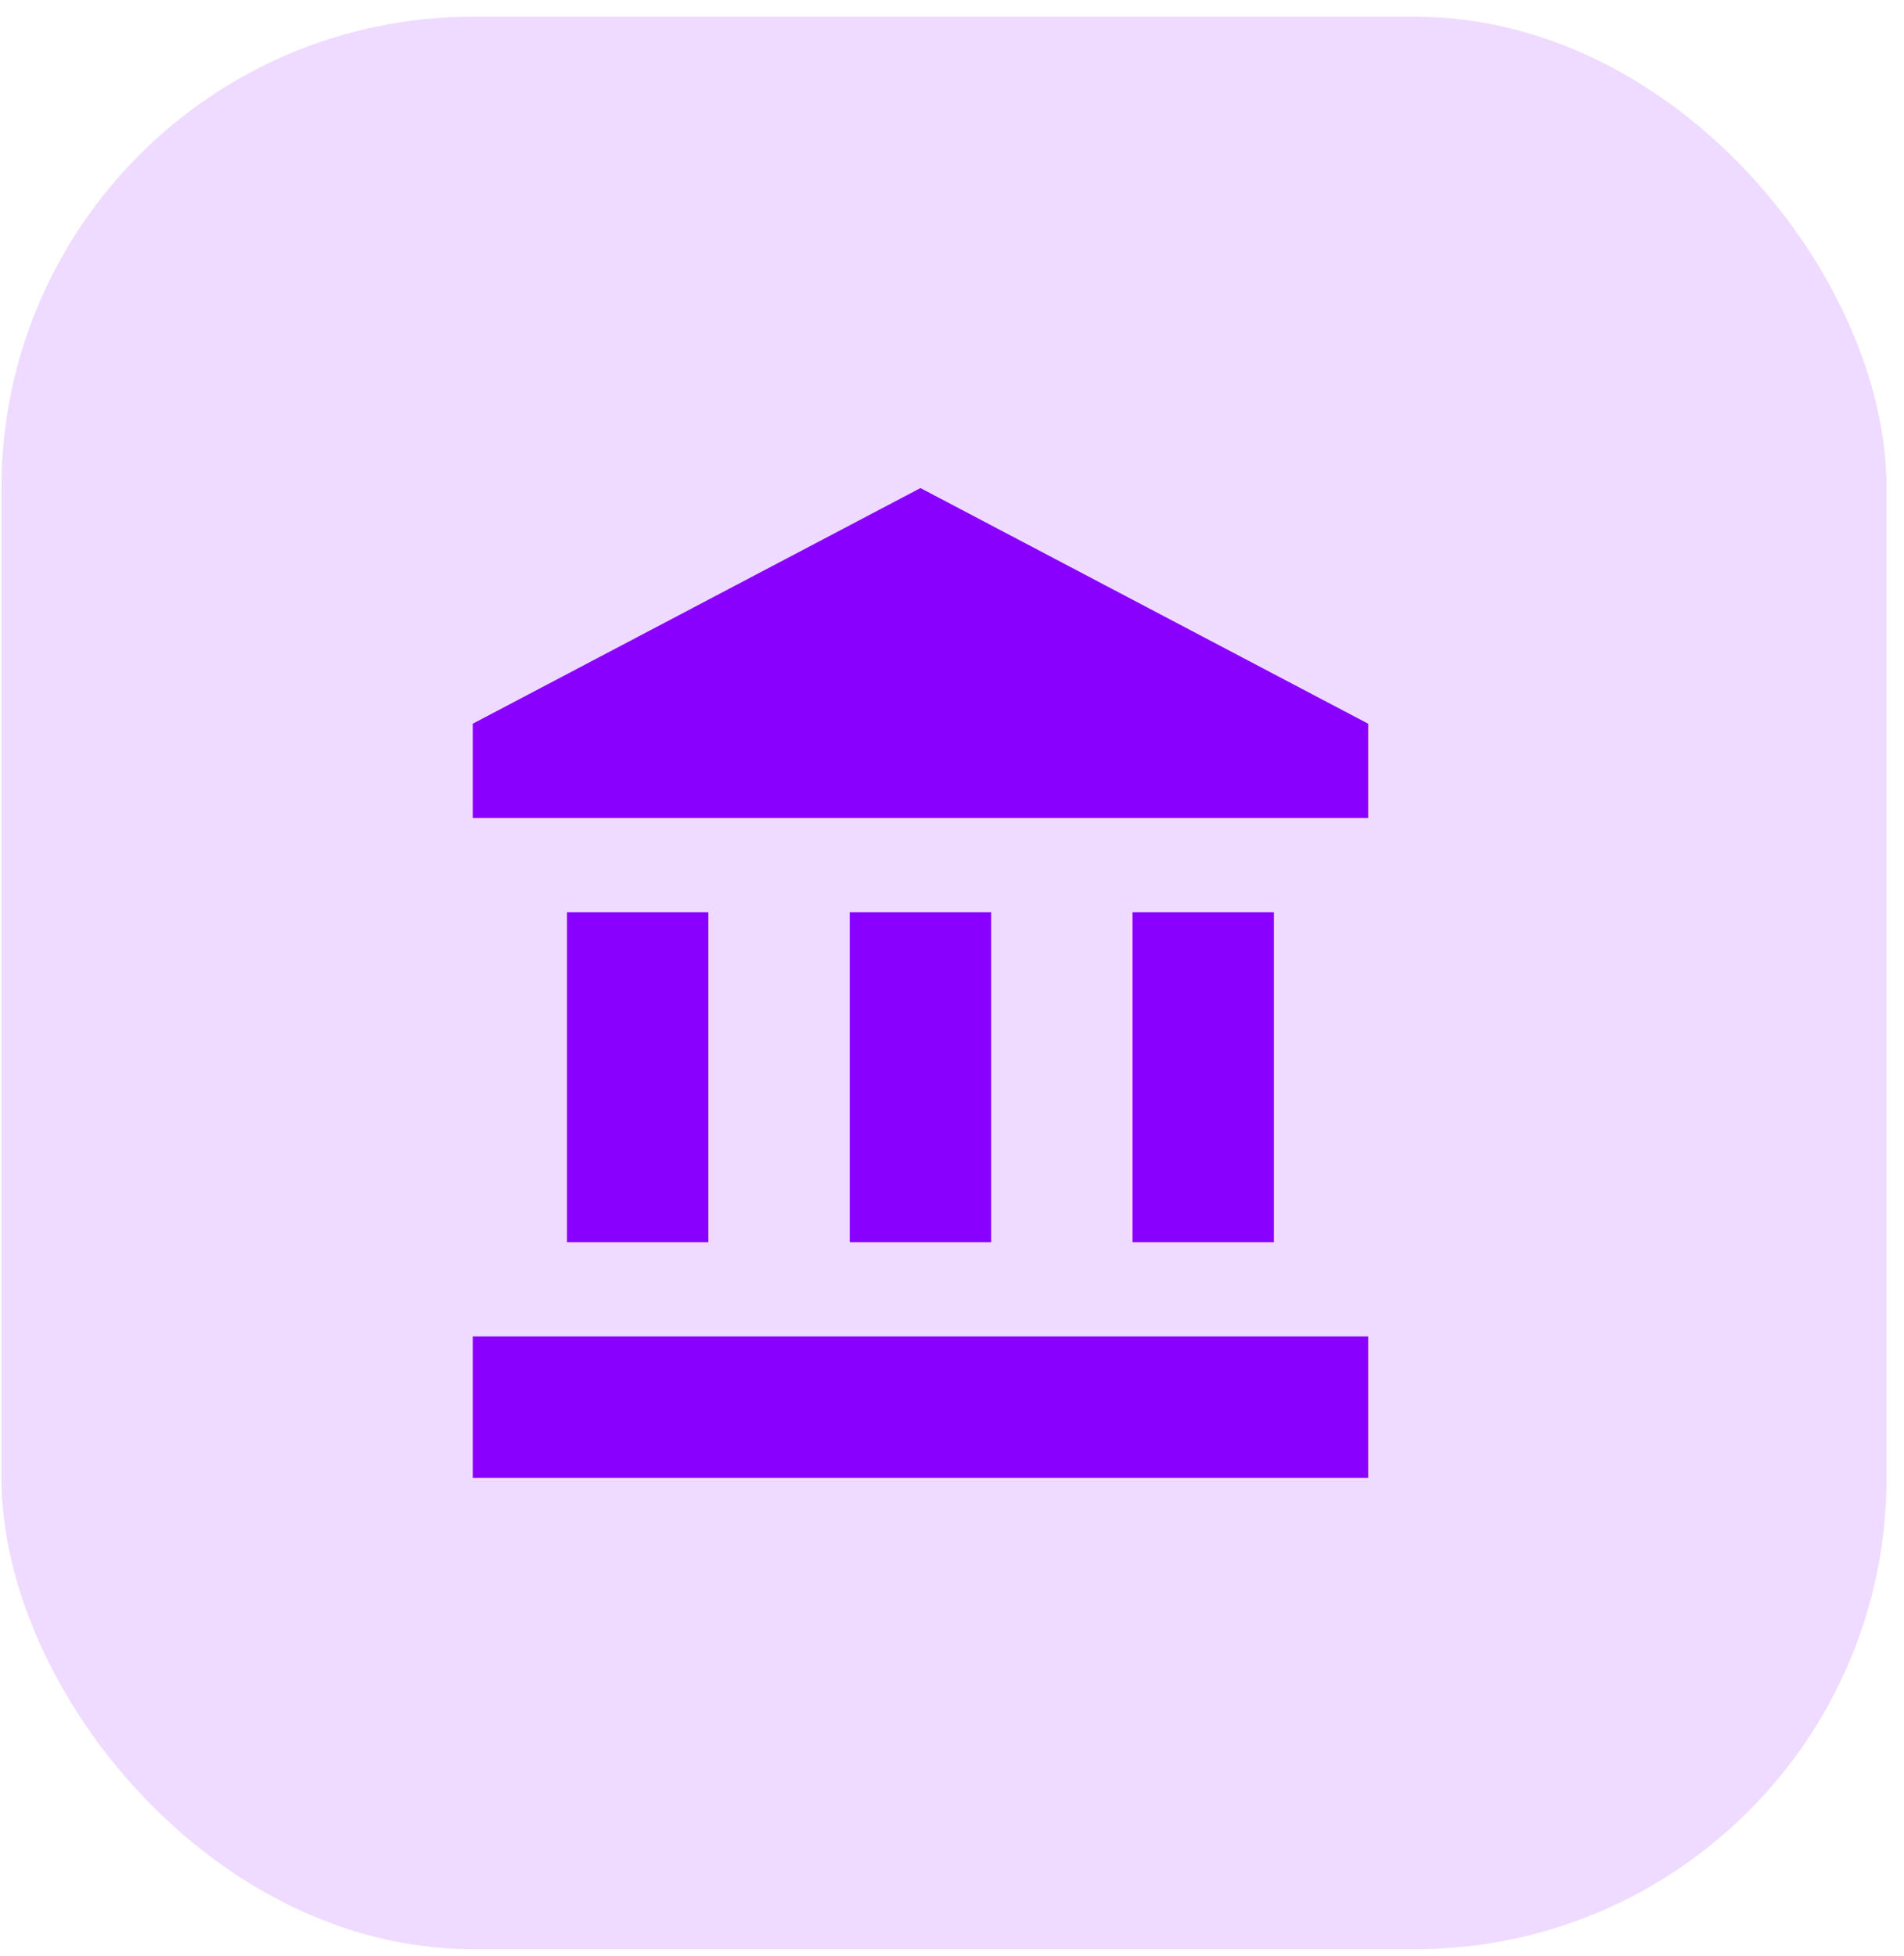
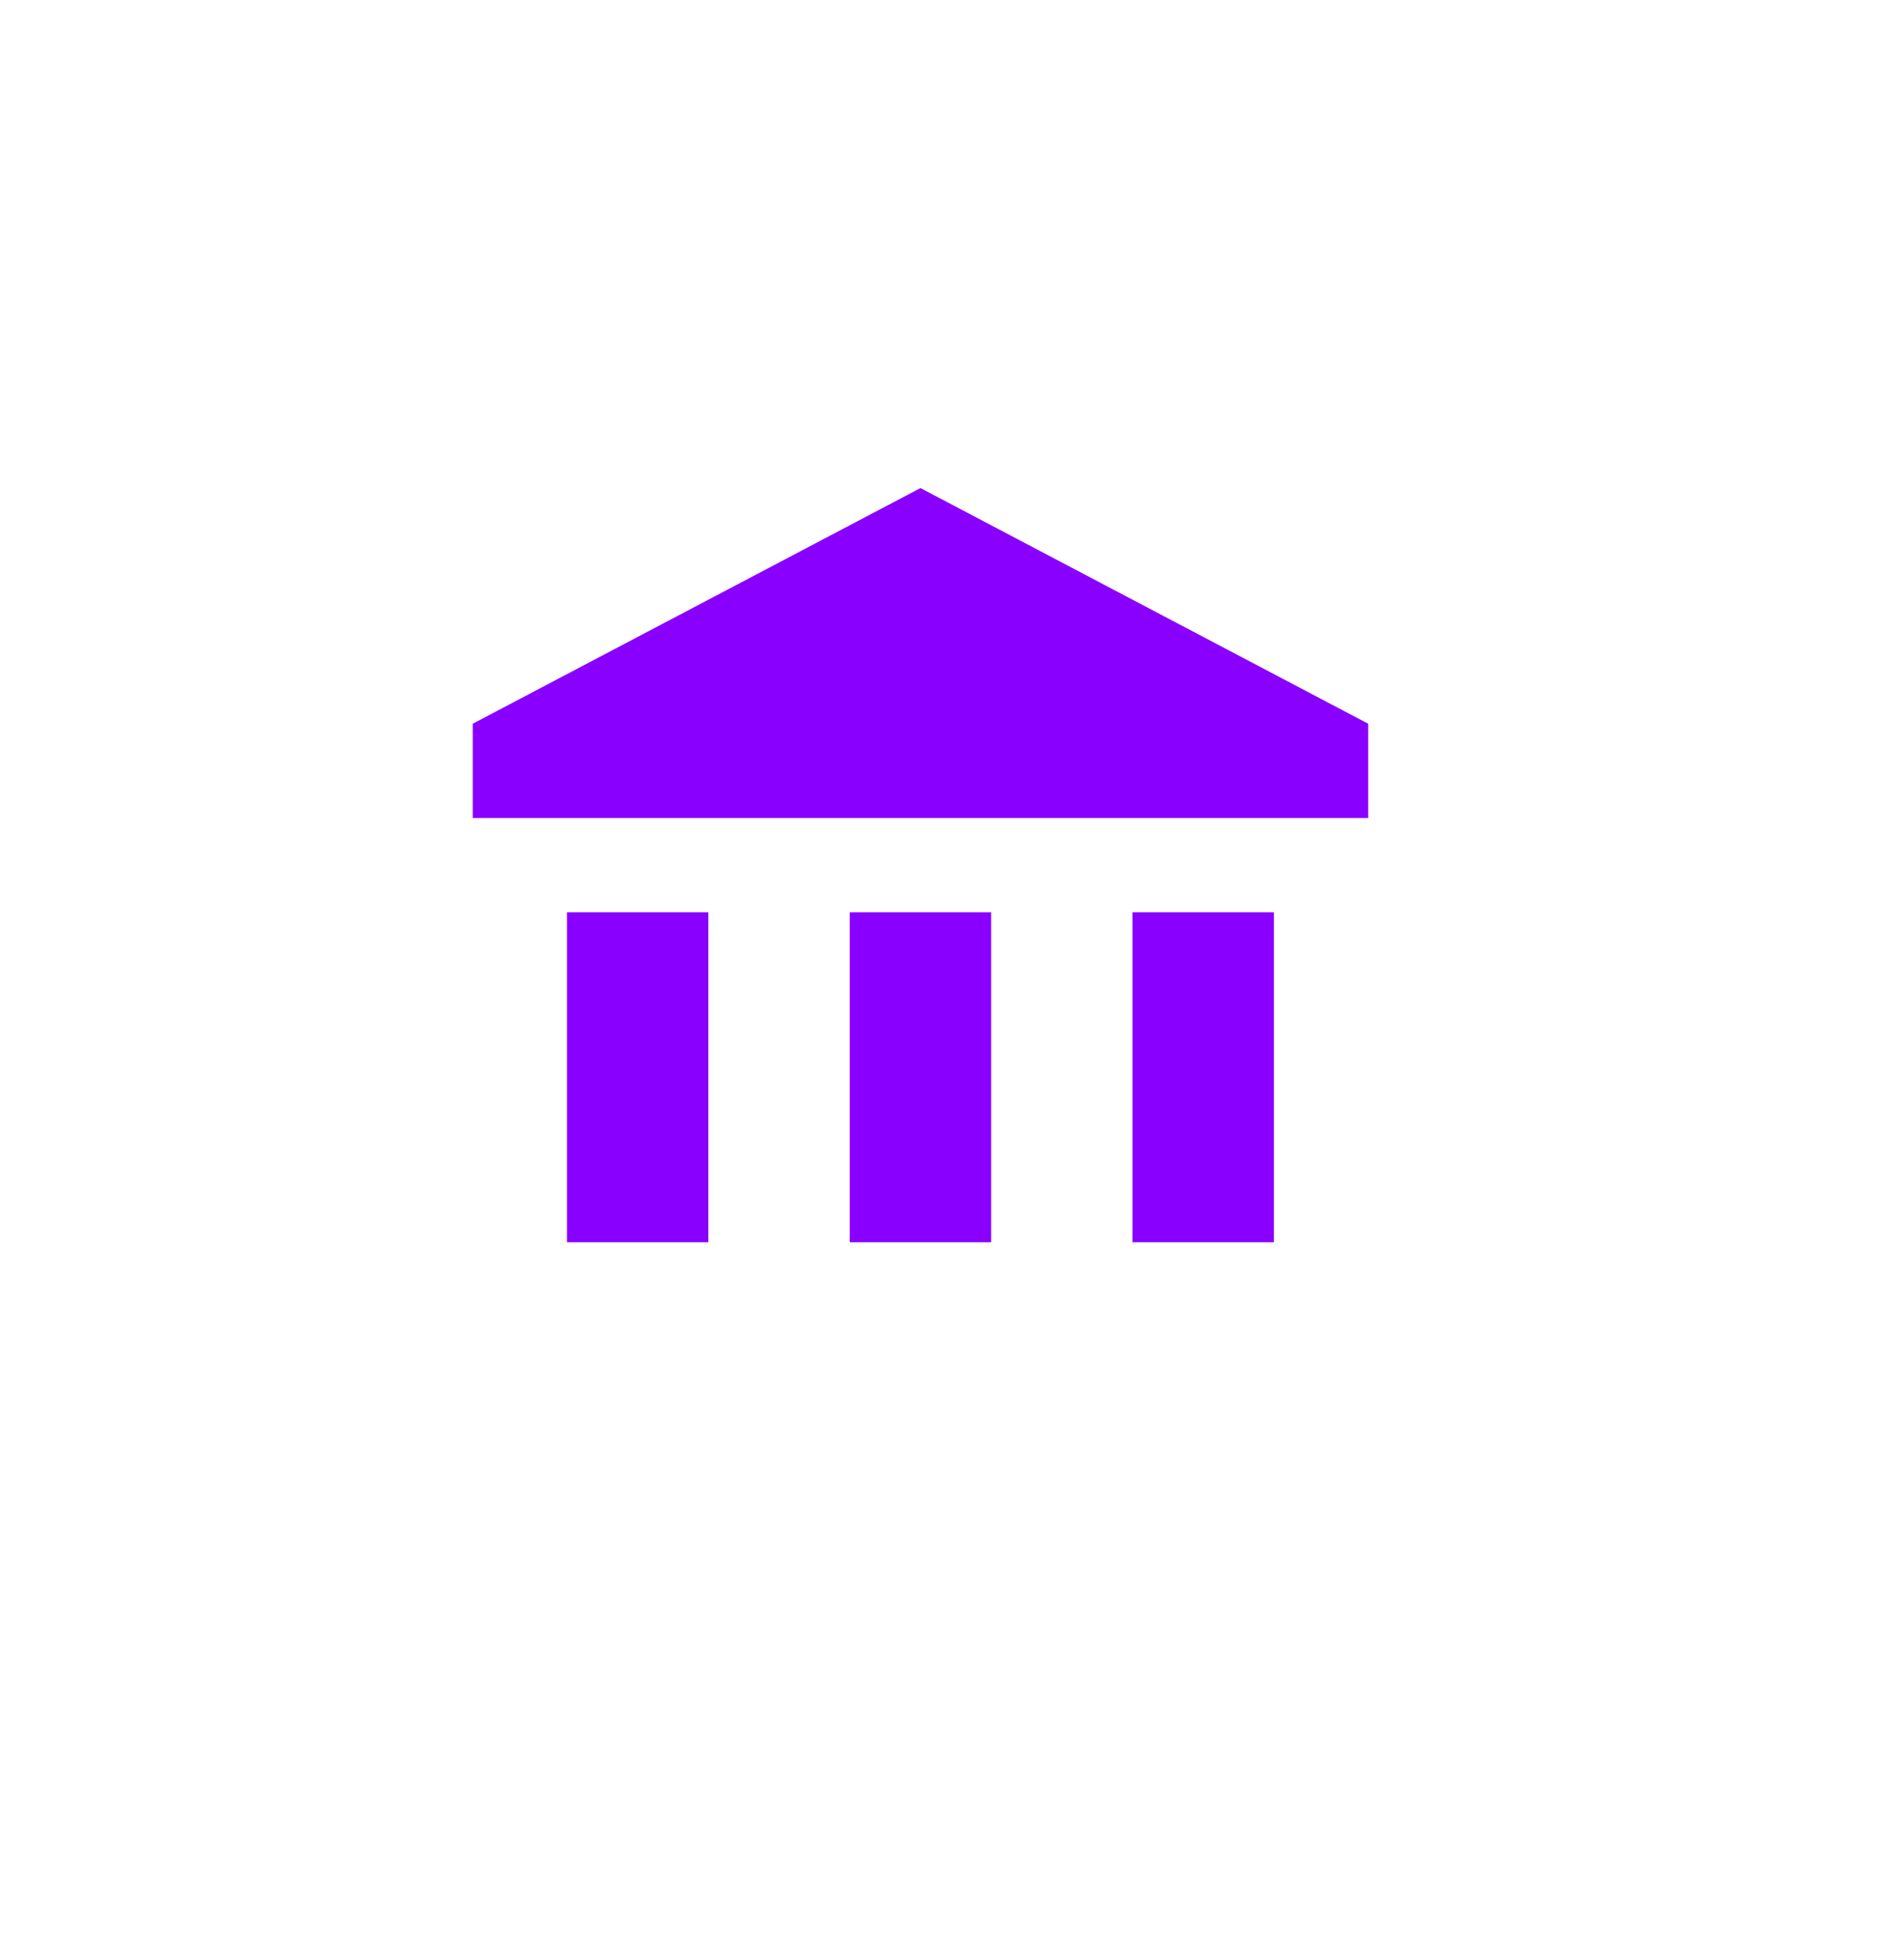
<svg xmlns="http://www.w3.org/2000/svg" width="74" height="76" viewBox="0 0 74 76" fill="none">
-   <rect x="0.056" y="0.65" width="73.267" height="75.099" rx="18.317" fill="#EFDBFF" />
-   <path d="M35.774 18.967L18.373 28.125V31.788H53.175V28.125M44.017 35.452V48.274H49.512V35.452M18.373 57.432H53.175V51.937H18.373M33.026 35.452V48.274H38.522V35.452M22.036 35.452V48.274H27.531V35.452H22.036Z" fill="#8900FF" />
+   <path d="M35.774 18.967L18.373 28.125V31.788H53.175V28.125M44.017 35.452V48.274H49.512V35.452M18.373 57.432V51.937H18.373M33.026 35.452V48.274H38.522V35.452M22.036 35.452V48.274H27.531V35.452H22.036Z" fill="#8900FF" />
</svg>